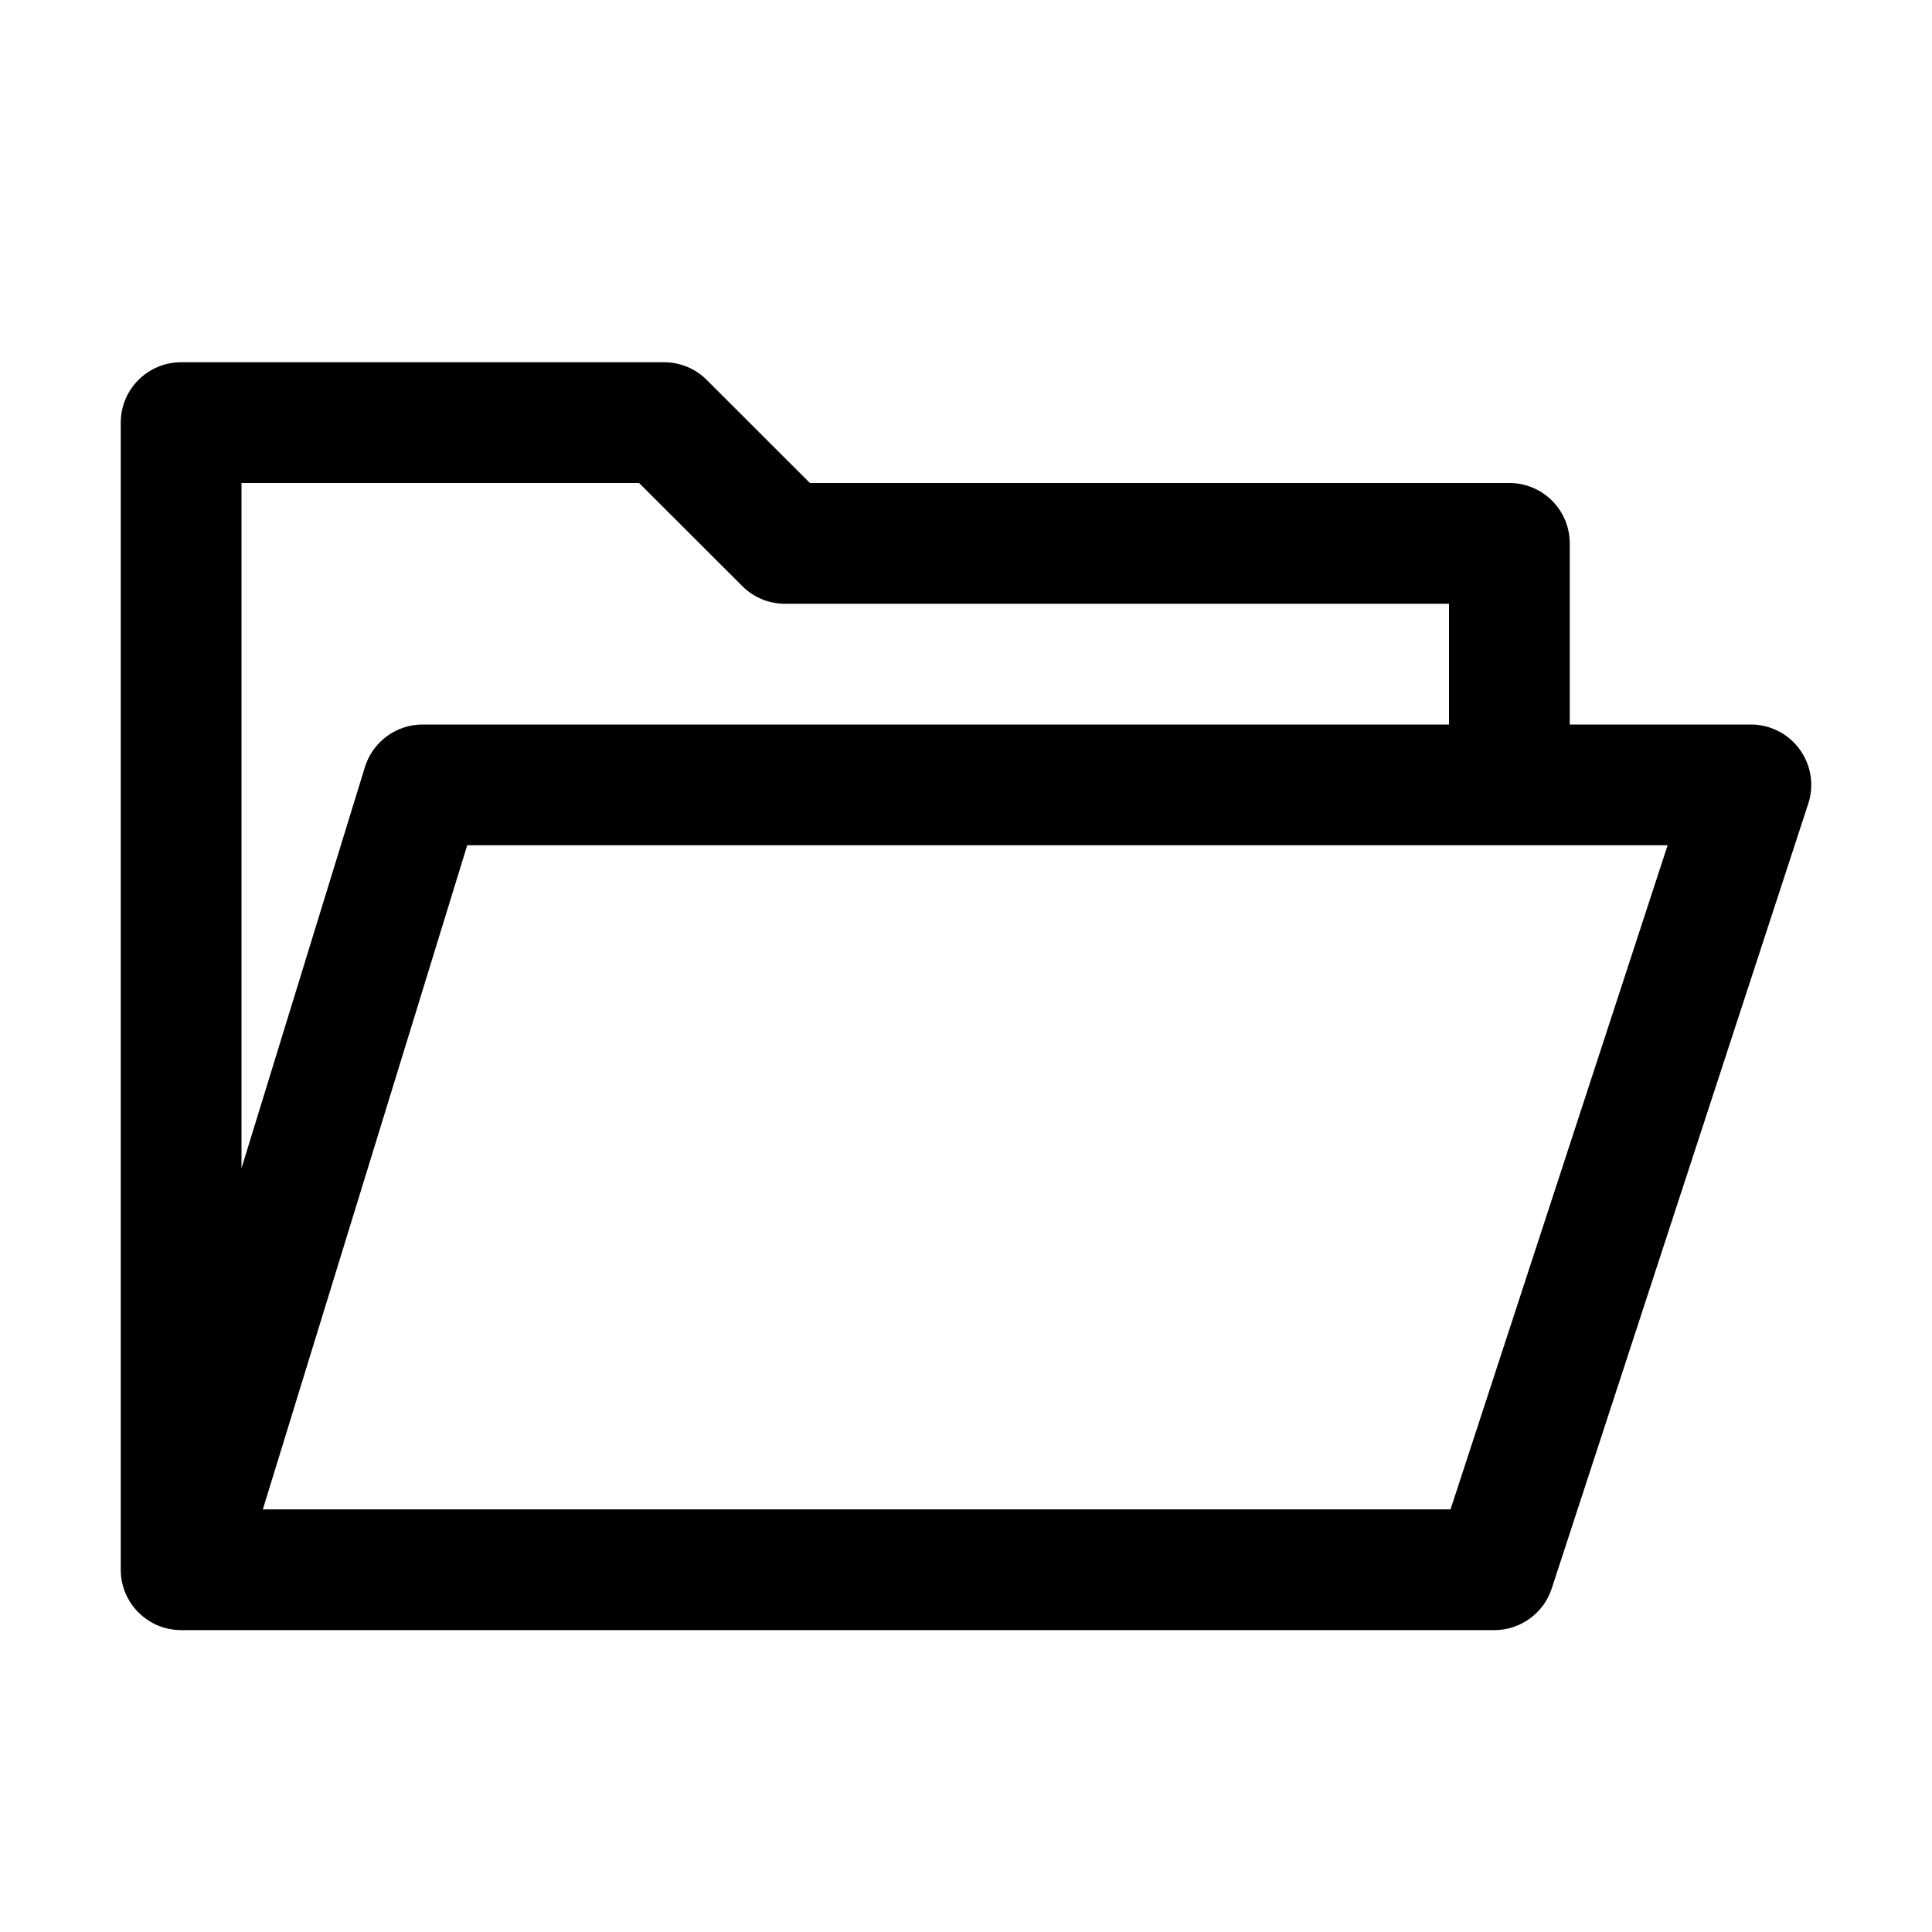
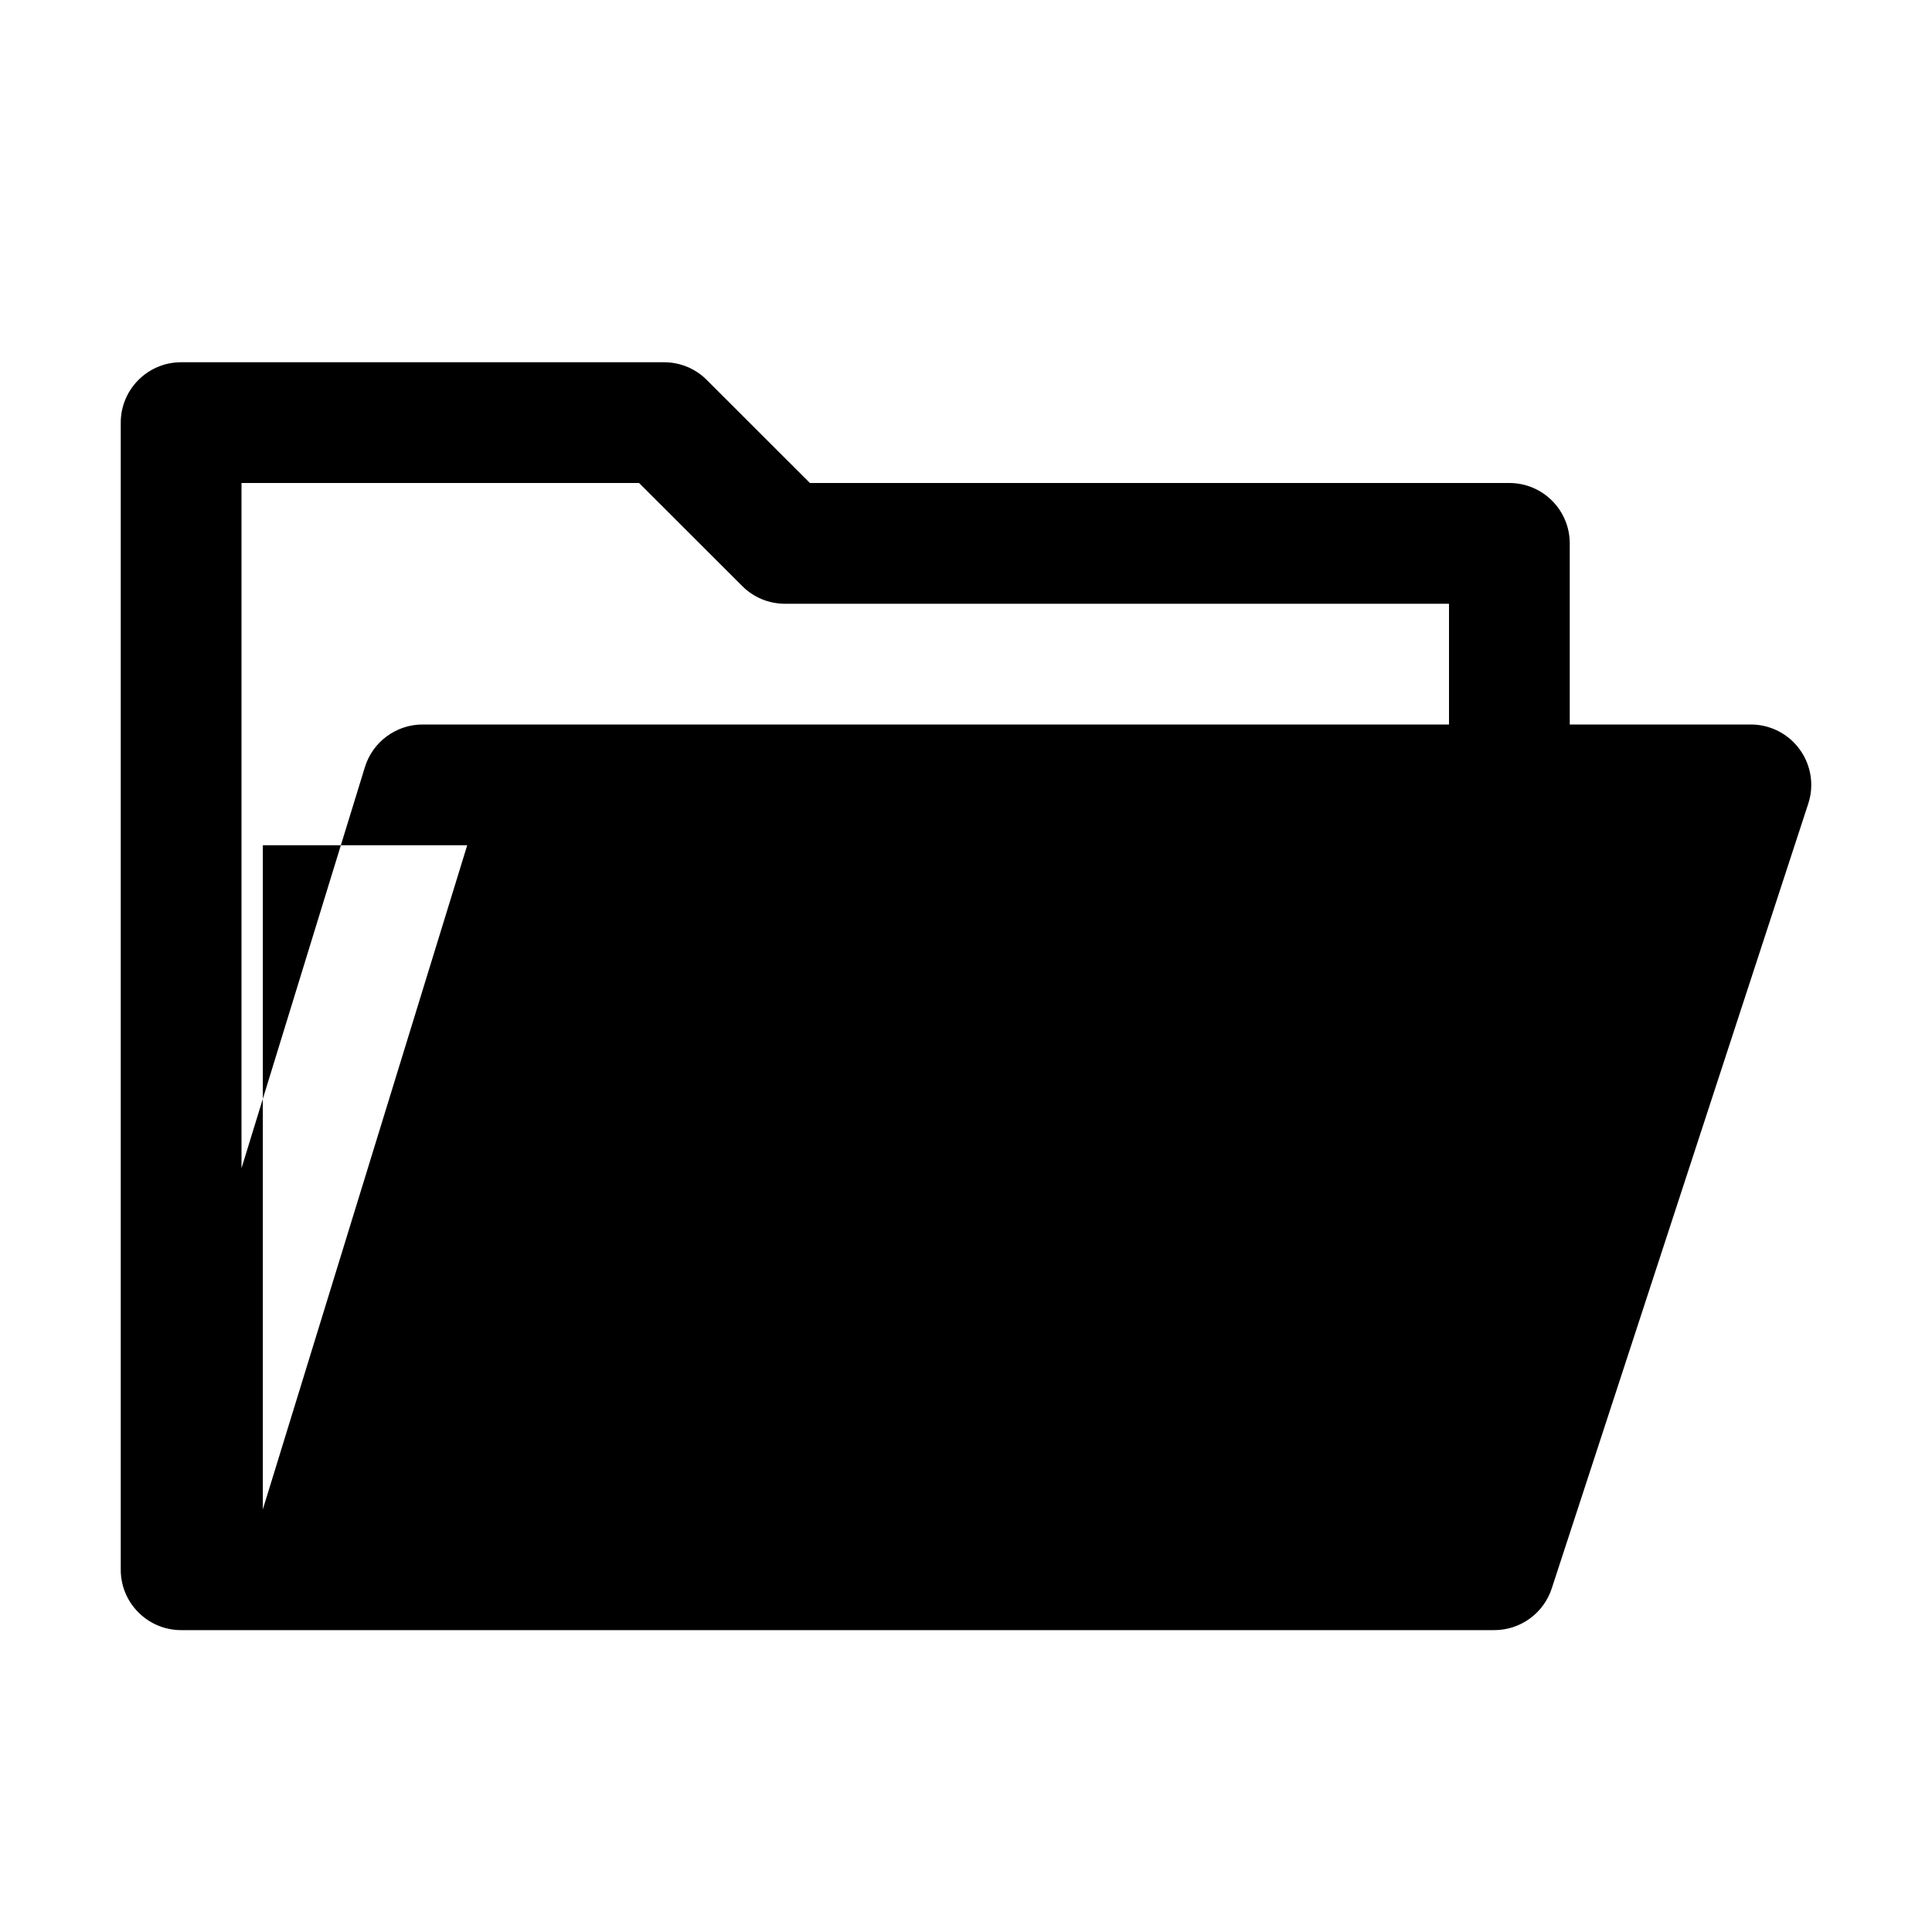
<svg xmlns="http://www.w3.org/2000/svg" width="24" height="24" viewBox="0 0 24 24" fill="none">
-   <path fill-rule="evenodd" clip-rule="evenodd" d="M2.25 4.5C1.836 4.5 1.5 4.836 1.5 5.25V19.5C1.5 19.724 1.598 19.925 1.754 20.062C1.886 20.179 2.06 20.25 2.25 20.25H18.563C18.887 20.25 19.175 20.041 19.276 19.733L22.463 9.983C22.538 9.755 22.498 9.504 22.357 9.31C22.216 9.115 21.99 9 21.75 9H19.5V6.75C19.5 6.336 19.164 6 18.75 6H10.061L8.78 4.72C8.64 4.579 8.449 4.5 8.25 4.5H2.25ZM18 9V7.5H9.75C9.551 7.5 9.36 7.421 9.22 7.28L7.939 6H3V14.512L4.533 9.529C4.63 9.215 4.921 9 5.25 9H18ZM3.265 18.75L5.804 10.5H20.716L18.019 18.75H3.265Z" fill="black" />
+   <path fill-rule="evenodd" clip-rule="evenodd" d="M2.25 4.5C1.836 4.5 1.5 4.836 1.5 5.25V19.5C1.5 19.724 1.598 19.925 1.754 20.062C1.886 20.179 2.06 20.25 2.25 20.25H18.563C18.887 20.25 19.175 20.041 19.276 19.733L22.463 9.983C22.538 9.755 22.498 9.504 22.357 9.31C22.216 9.115 21.99 9 21.75 9H19.5V6.75C19.5 6.336 19.164 6 18.75 6H10.061L8.78 4.72C8.64 4.579 8.449 4.5 8.25 4.5H2.25ZM18 9V7.5H9.75C9.551 7.5 9.36 7.421 9.22 7.28L7.939 6H3V14.512L4.533 9.529C4.63 9.215 4.921 9 5.25 9H18ZM3.265 18.75L5.804 10.5H20.716H3.265Z" fill="black" />
</svg>